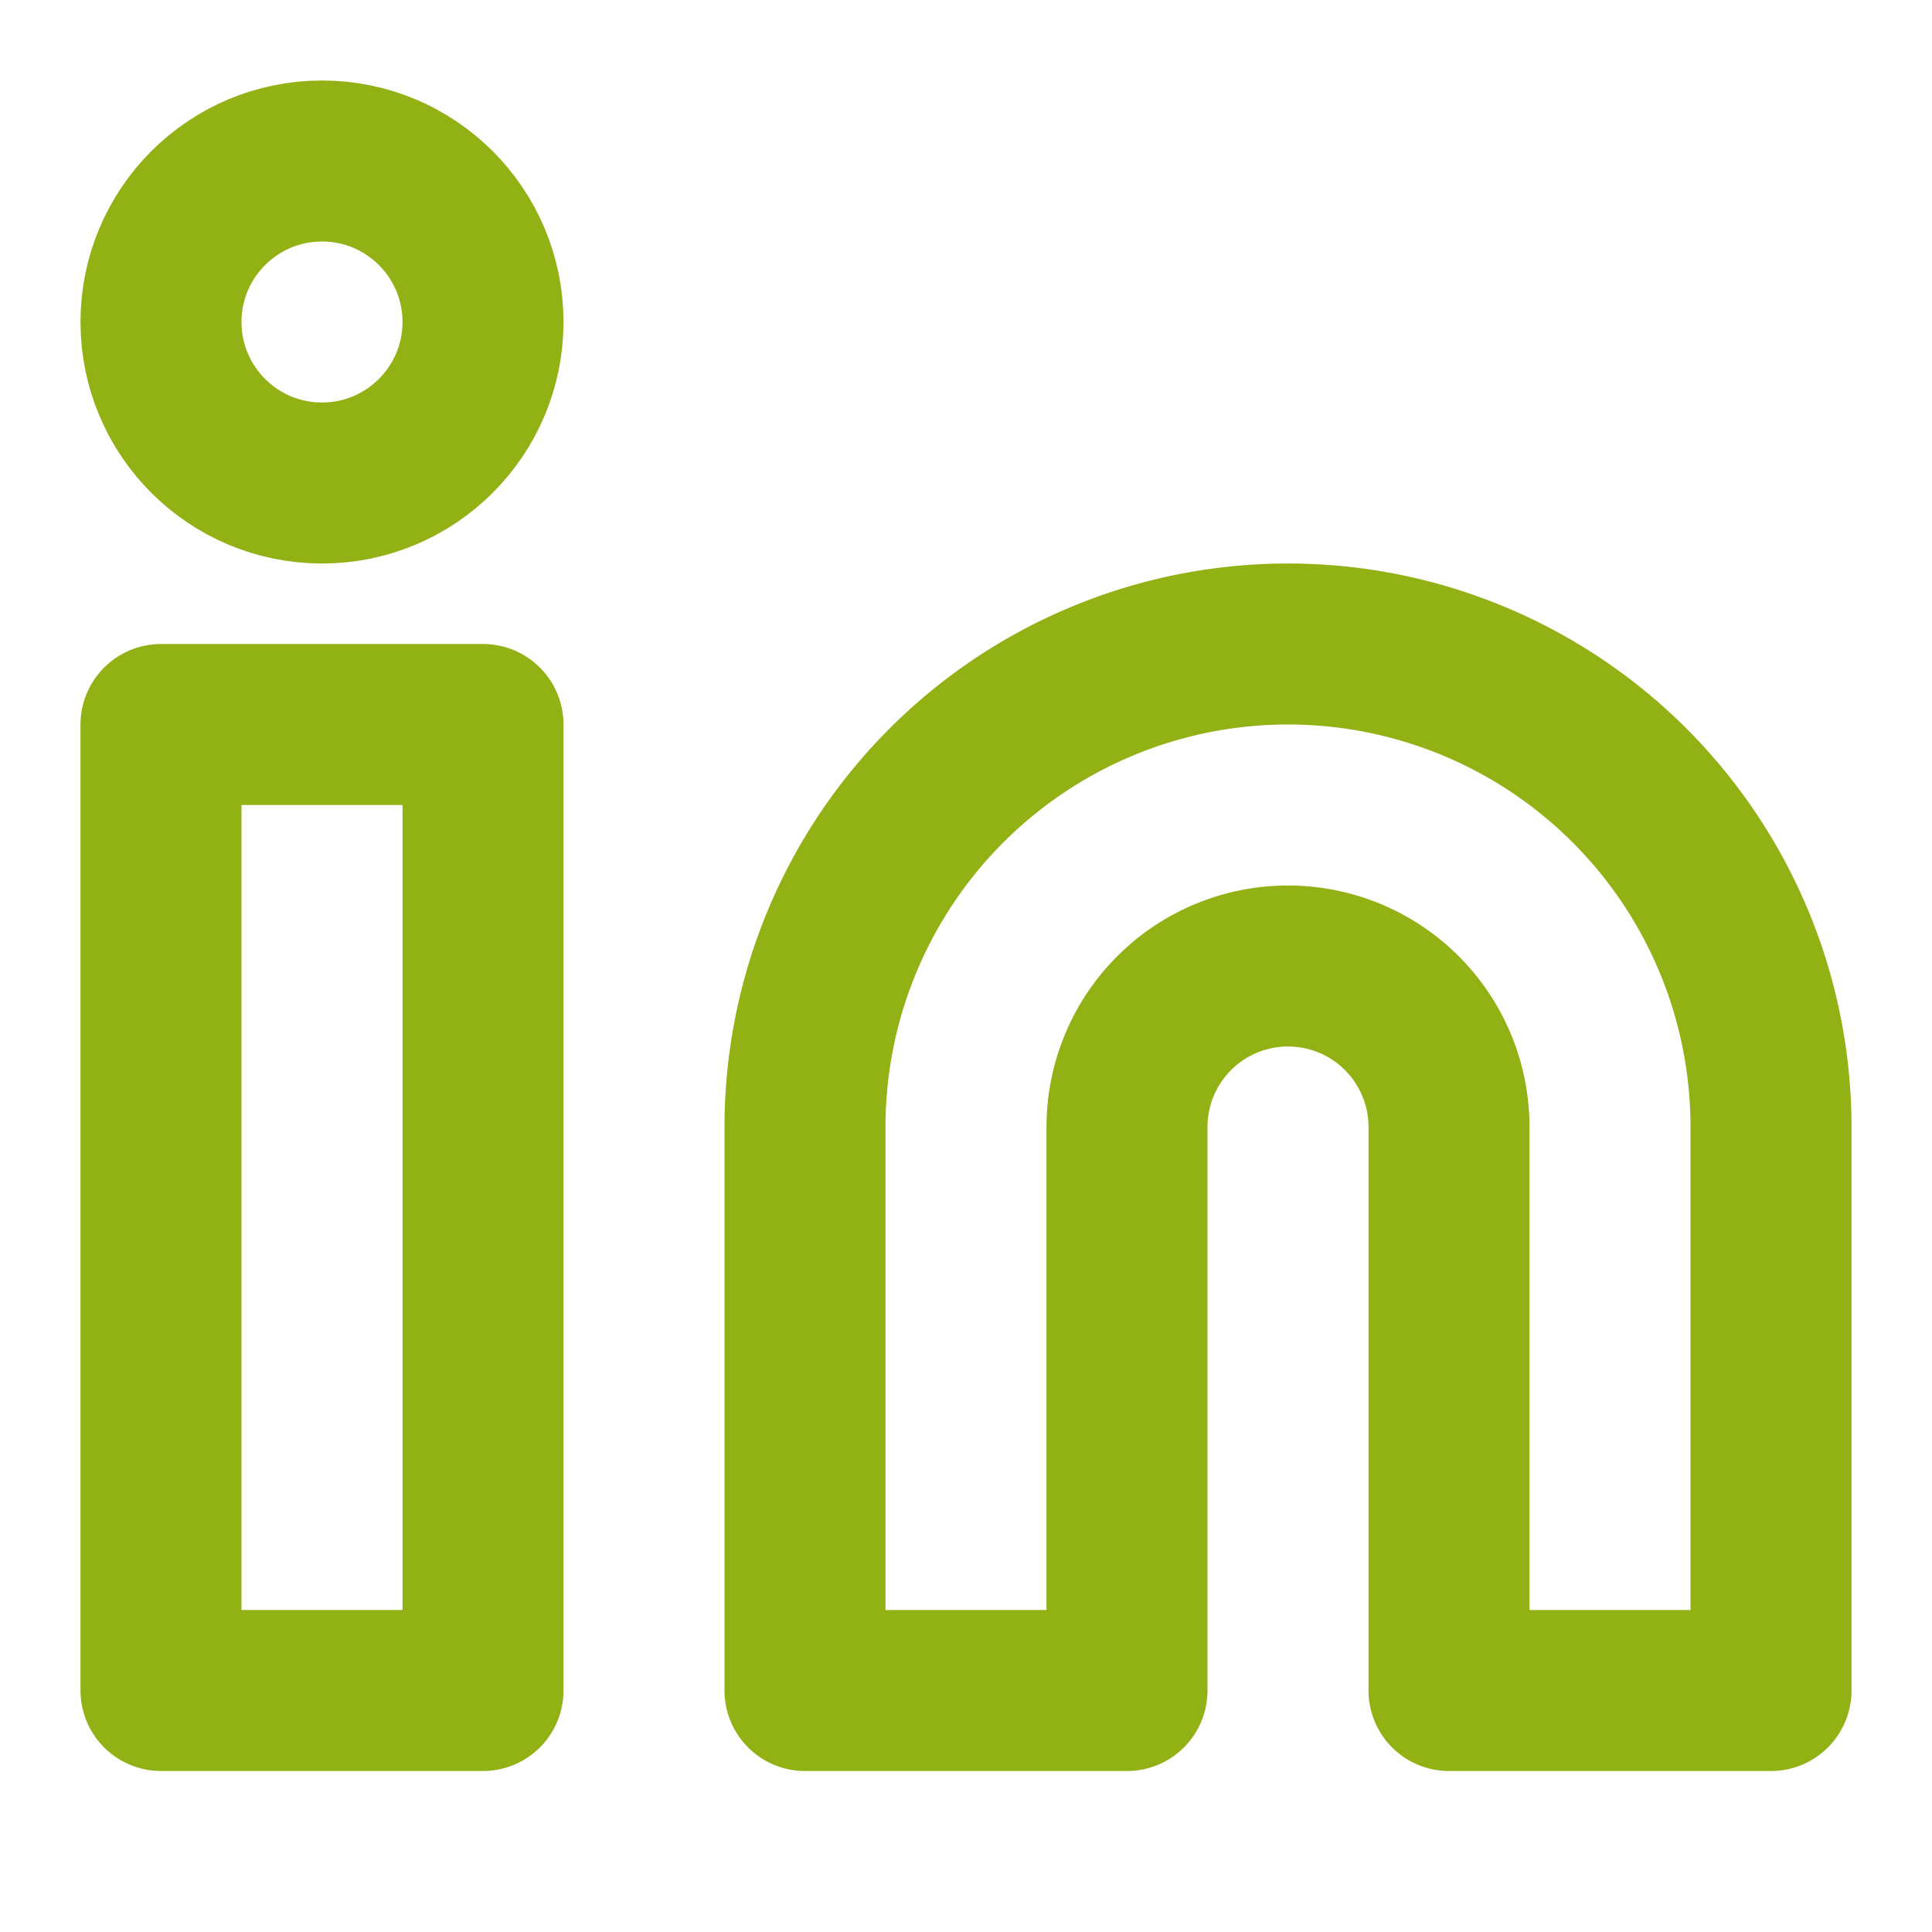
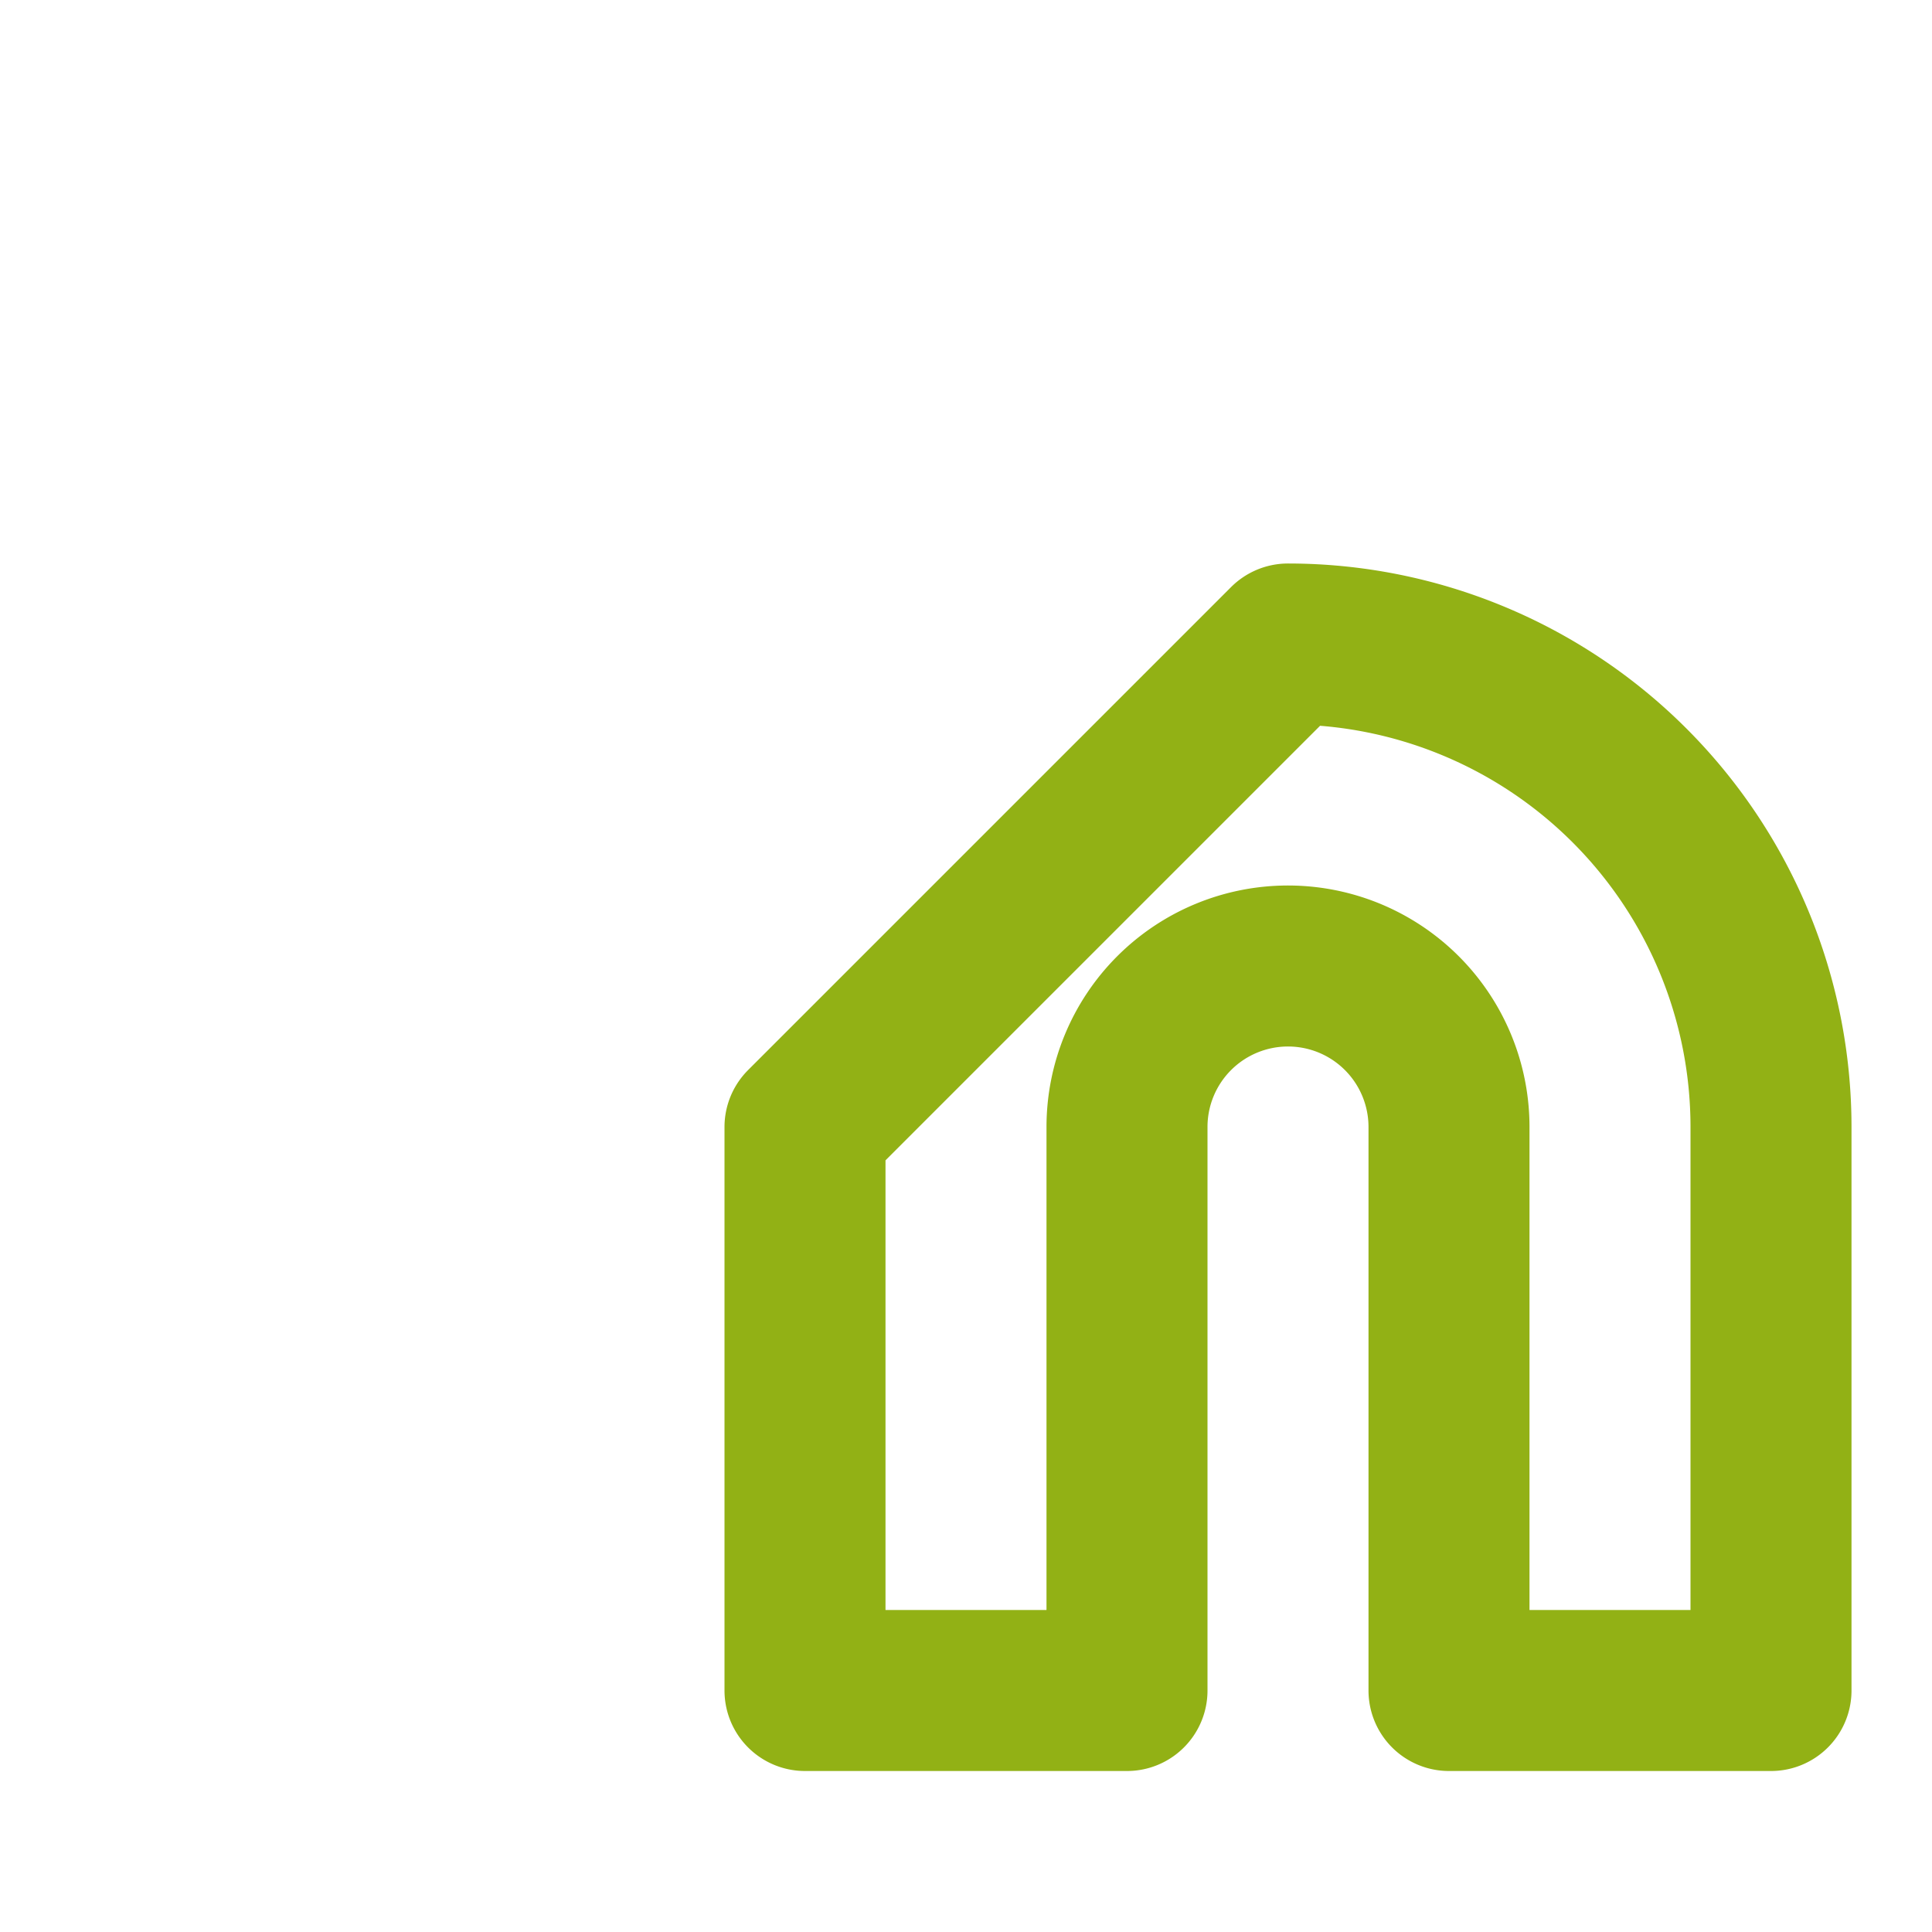
<svg xmlns="http://www.w3.org/2000/svg" width="24" height="24" viewBox="0 0 24 24" fill="none" stroke="#92b115" stroke-width="2" stroke-linecap="round" stroke-linejoin="round">
-   <path d="M16 8a6 6 0 0 1 6 6v7h-4v-7a2 2 0 0 0-2-2 2 2 0 0 0-2 2v7h-4v-7a6 6 0 0 1 6-6z" />
-   <rect width="4" height="12" x="2" y="9" />
-   <circle cx="4" cy="4" r="2" />
+   <path d="M16 8a6 6 0 0 1 6 6v7h-4v-7a2 2 0 0 0-2-2 2 2 0 0 0-2 2v7h-4v-7z" />
</svg>